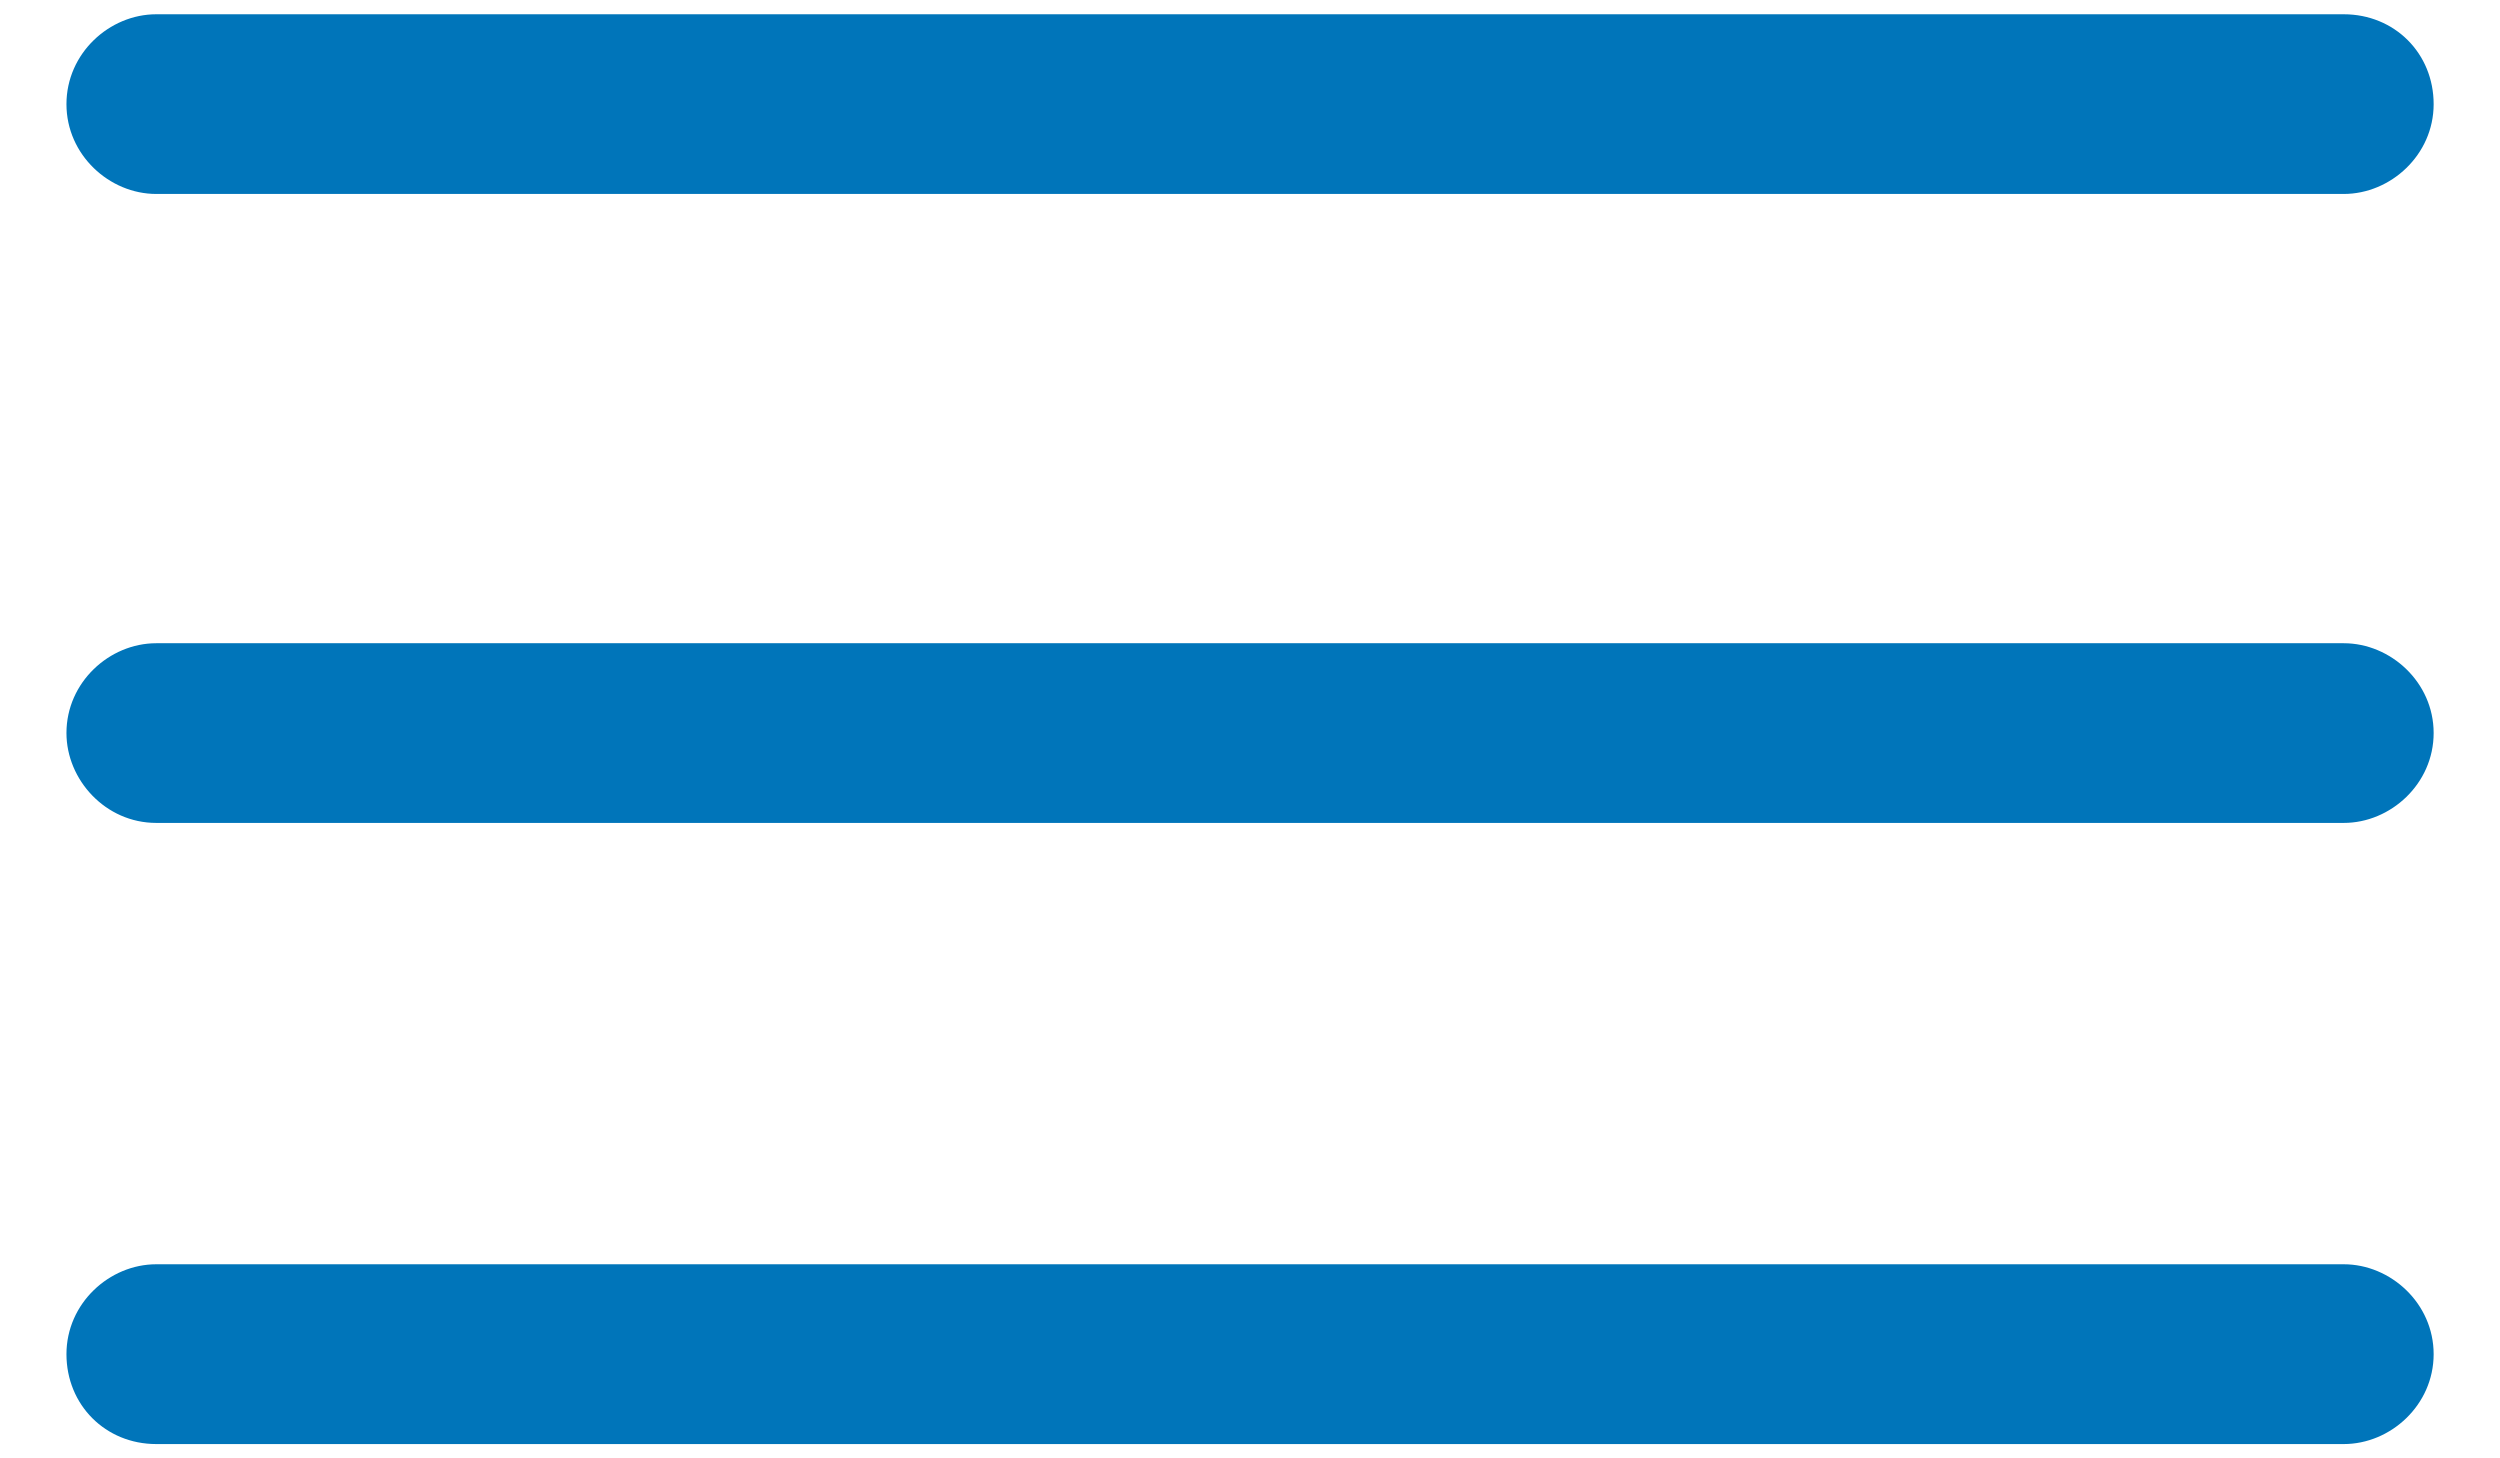
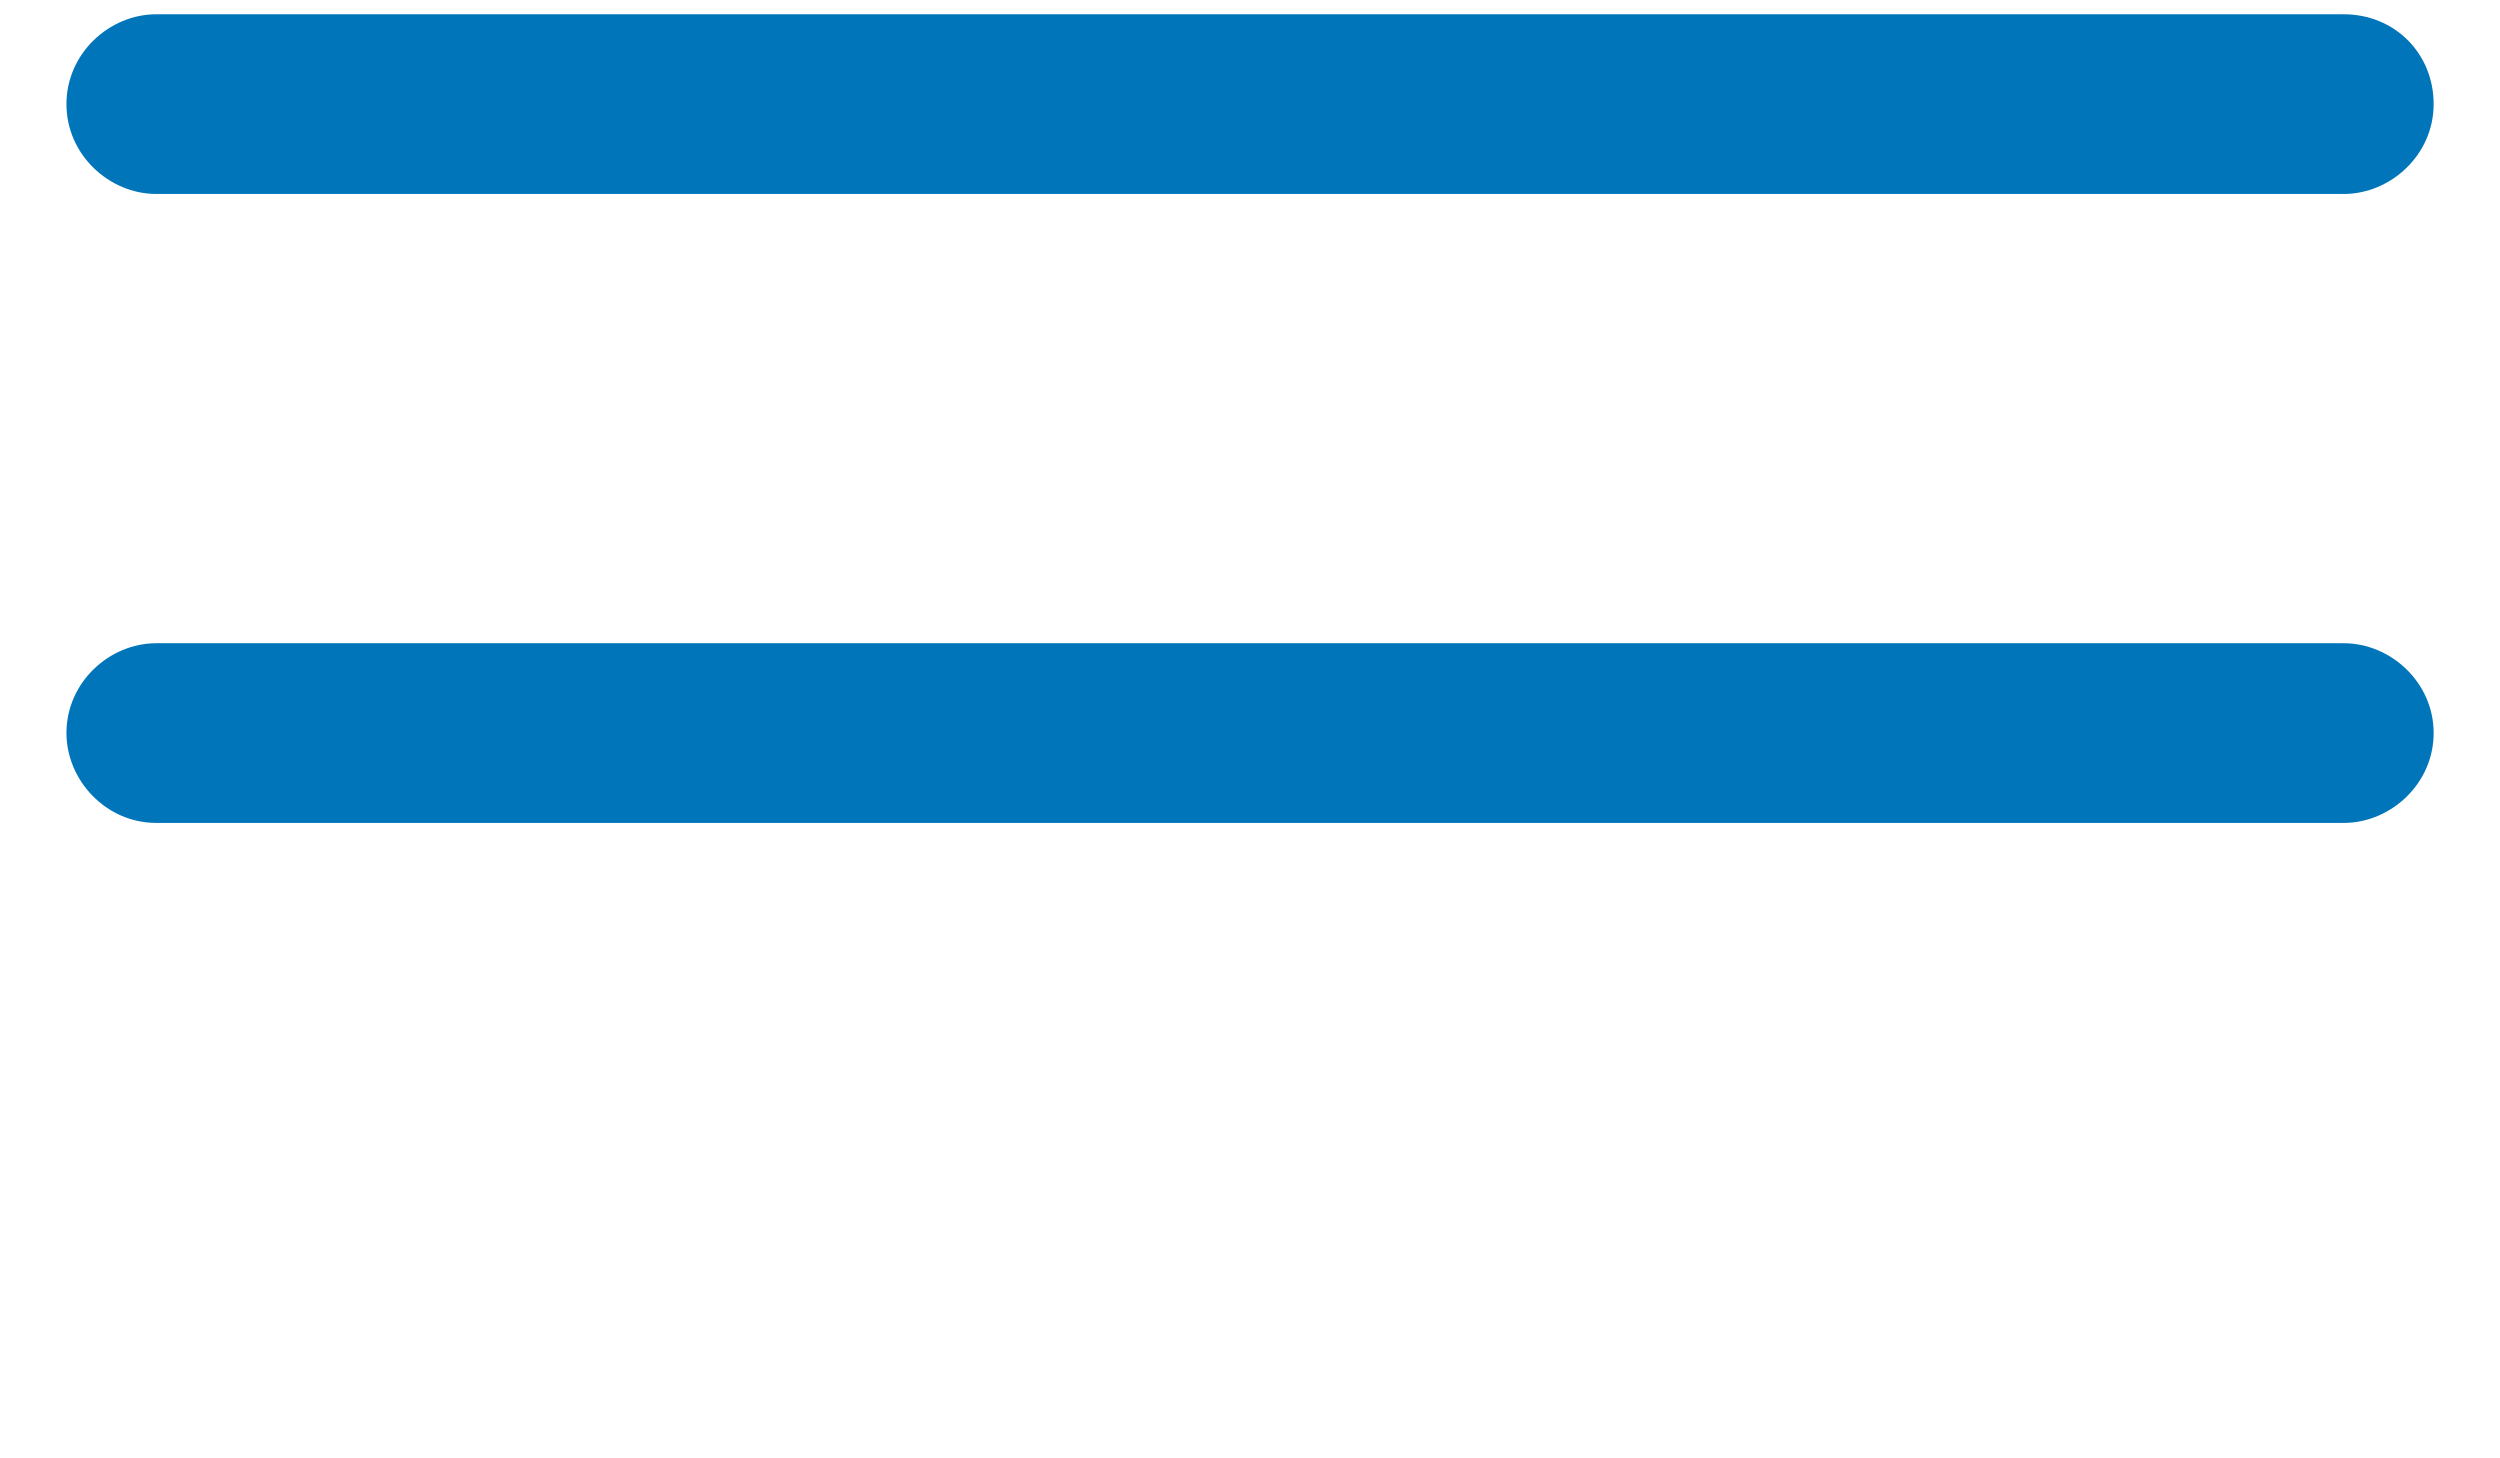
<svg xmlns="http://www.w3.org/2000/svg" width="24" height="14" viewBox="0 0 24 14" fill="none">
  <path d="M1.5 1.862H22.5C22.95 1.862 23.363 1.487 23.363 1C23.363 0.512 22.988 0.137 22.5 0.137H1.5C1.05 0.137 0.638 0.512 0.638 1C0.638 1.487 1.05 1.862 1.5 1.862Z" fill="#0075BA" />
  <path d="M22.5 6.175H1.5C1.05 6.175 0.638 6.55 0.638 7.037C0.638 7.487 1.013 7.9 1.5 7.9H22.5C22.95 7.9 23.363 7.525 23.363 7.037C23.363 6.55 22.95 6.175 22.5 6.175Z" fill="#0075BA" />
-   <path d="M22.5 12.137H1.5C1.05 12.137 0.638 12.512 0.638 13C0.638 13.488 1.013 13.863 1.5 13.863H22.5C22.95 13.863 23.363 13.488 23.363 13C23.363 12.512 22.95 12.137 22.5 12.137Z" fill="#0075BA" />
</svg>